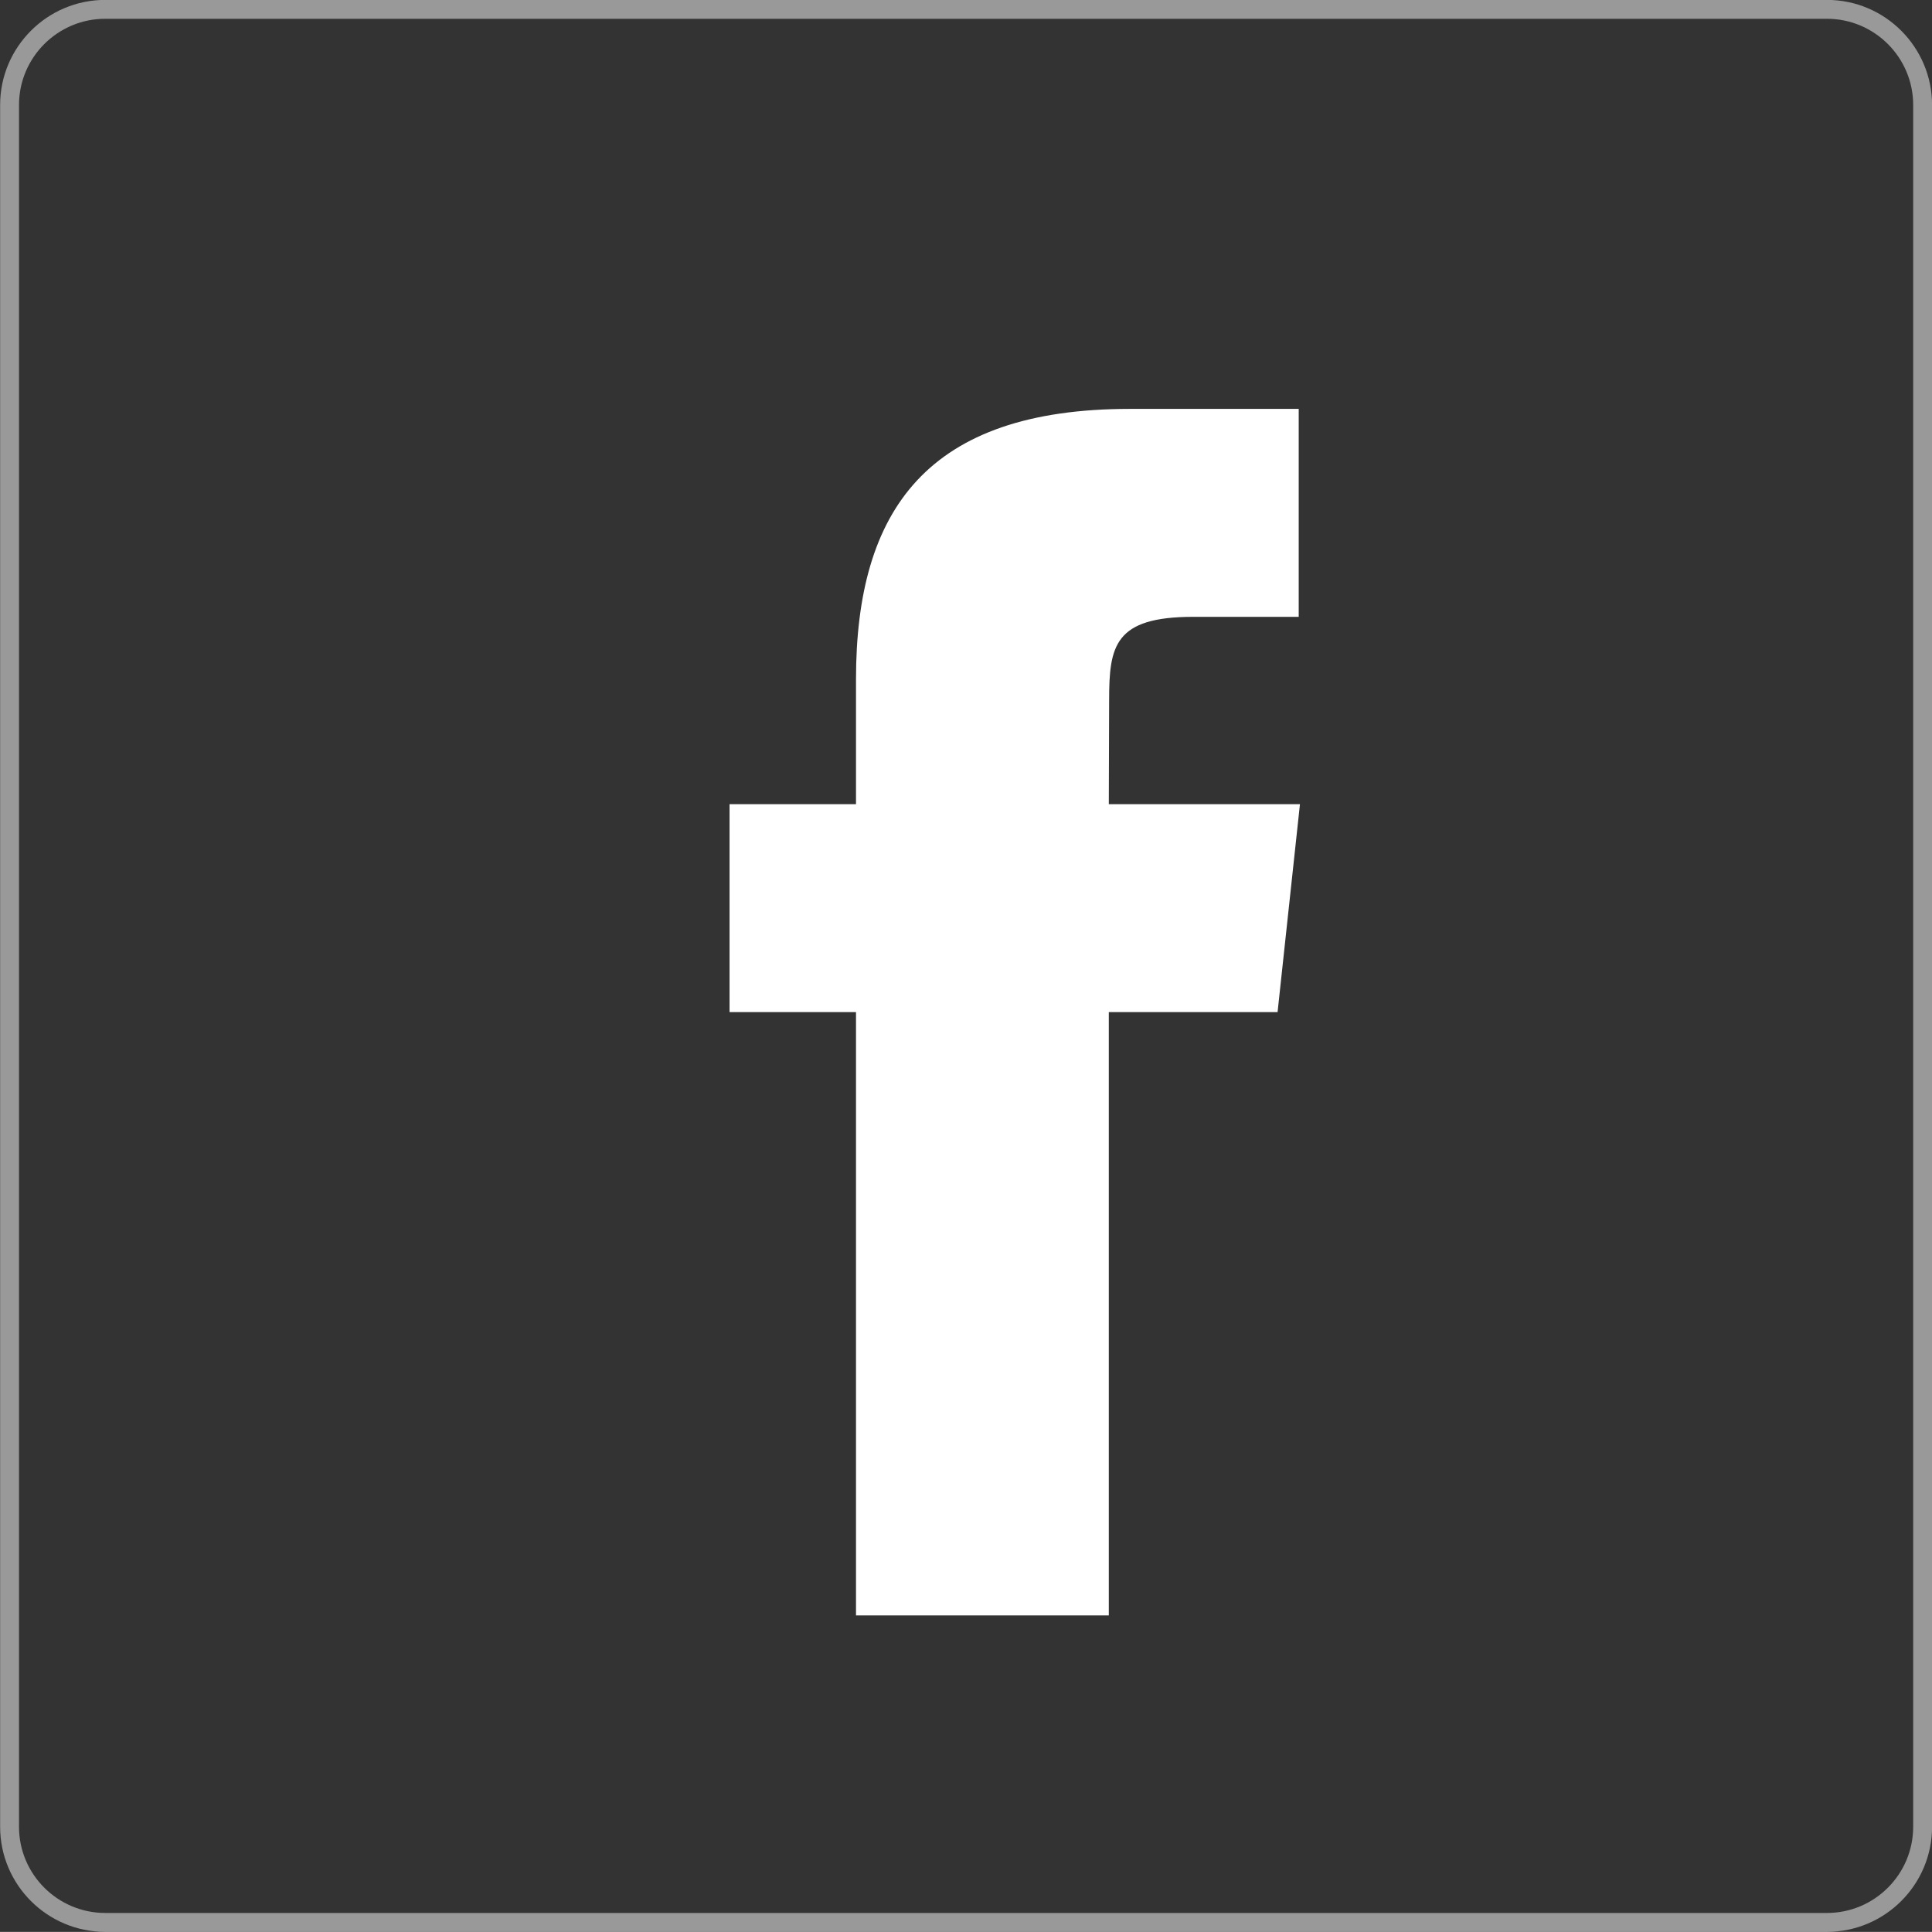
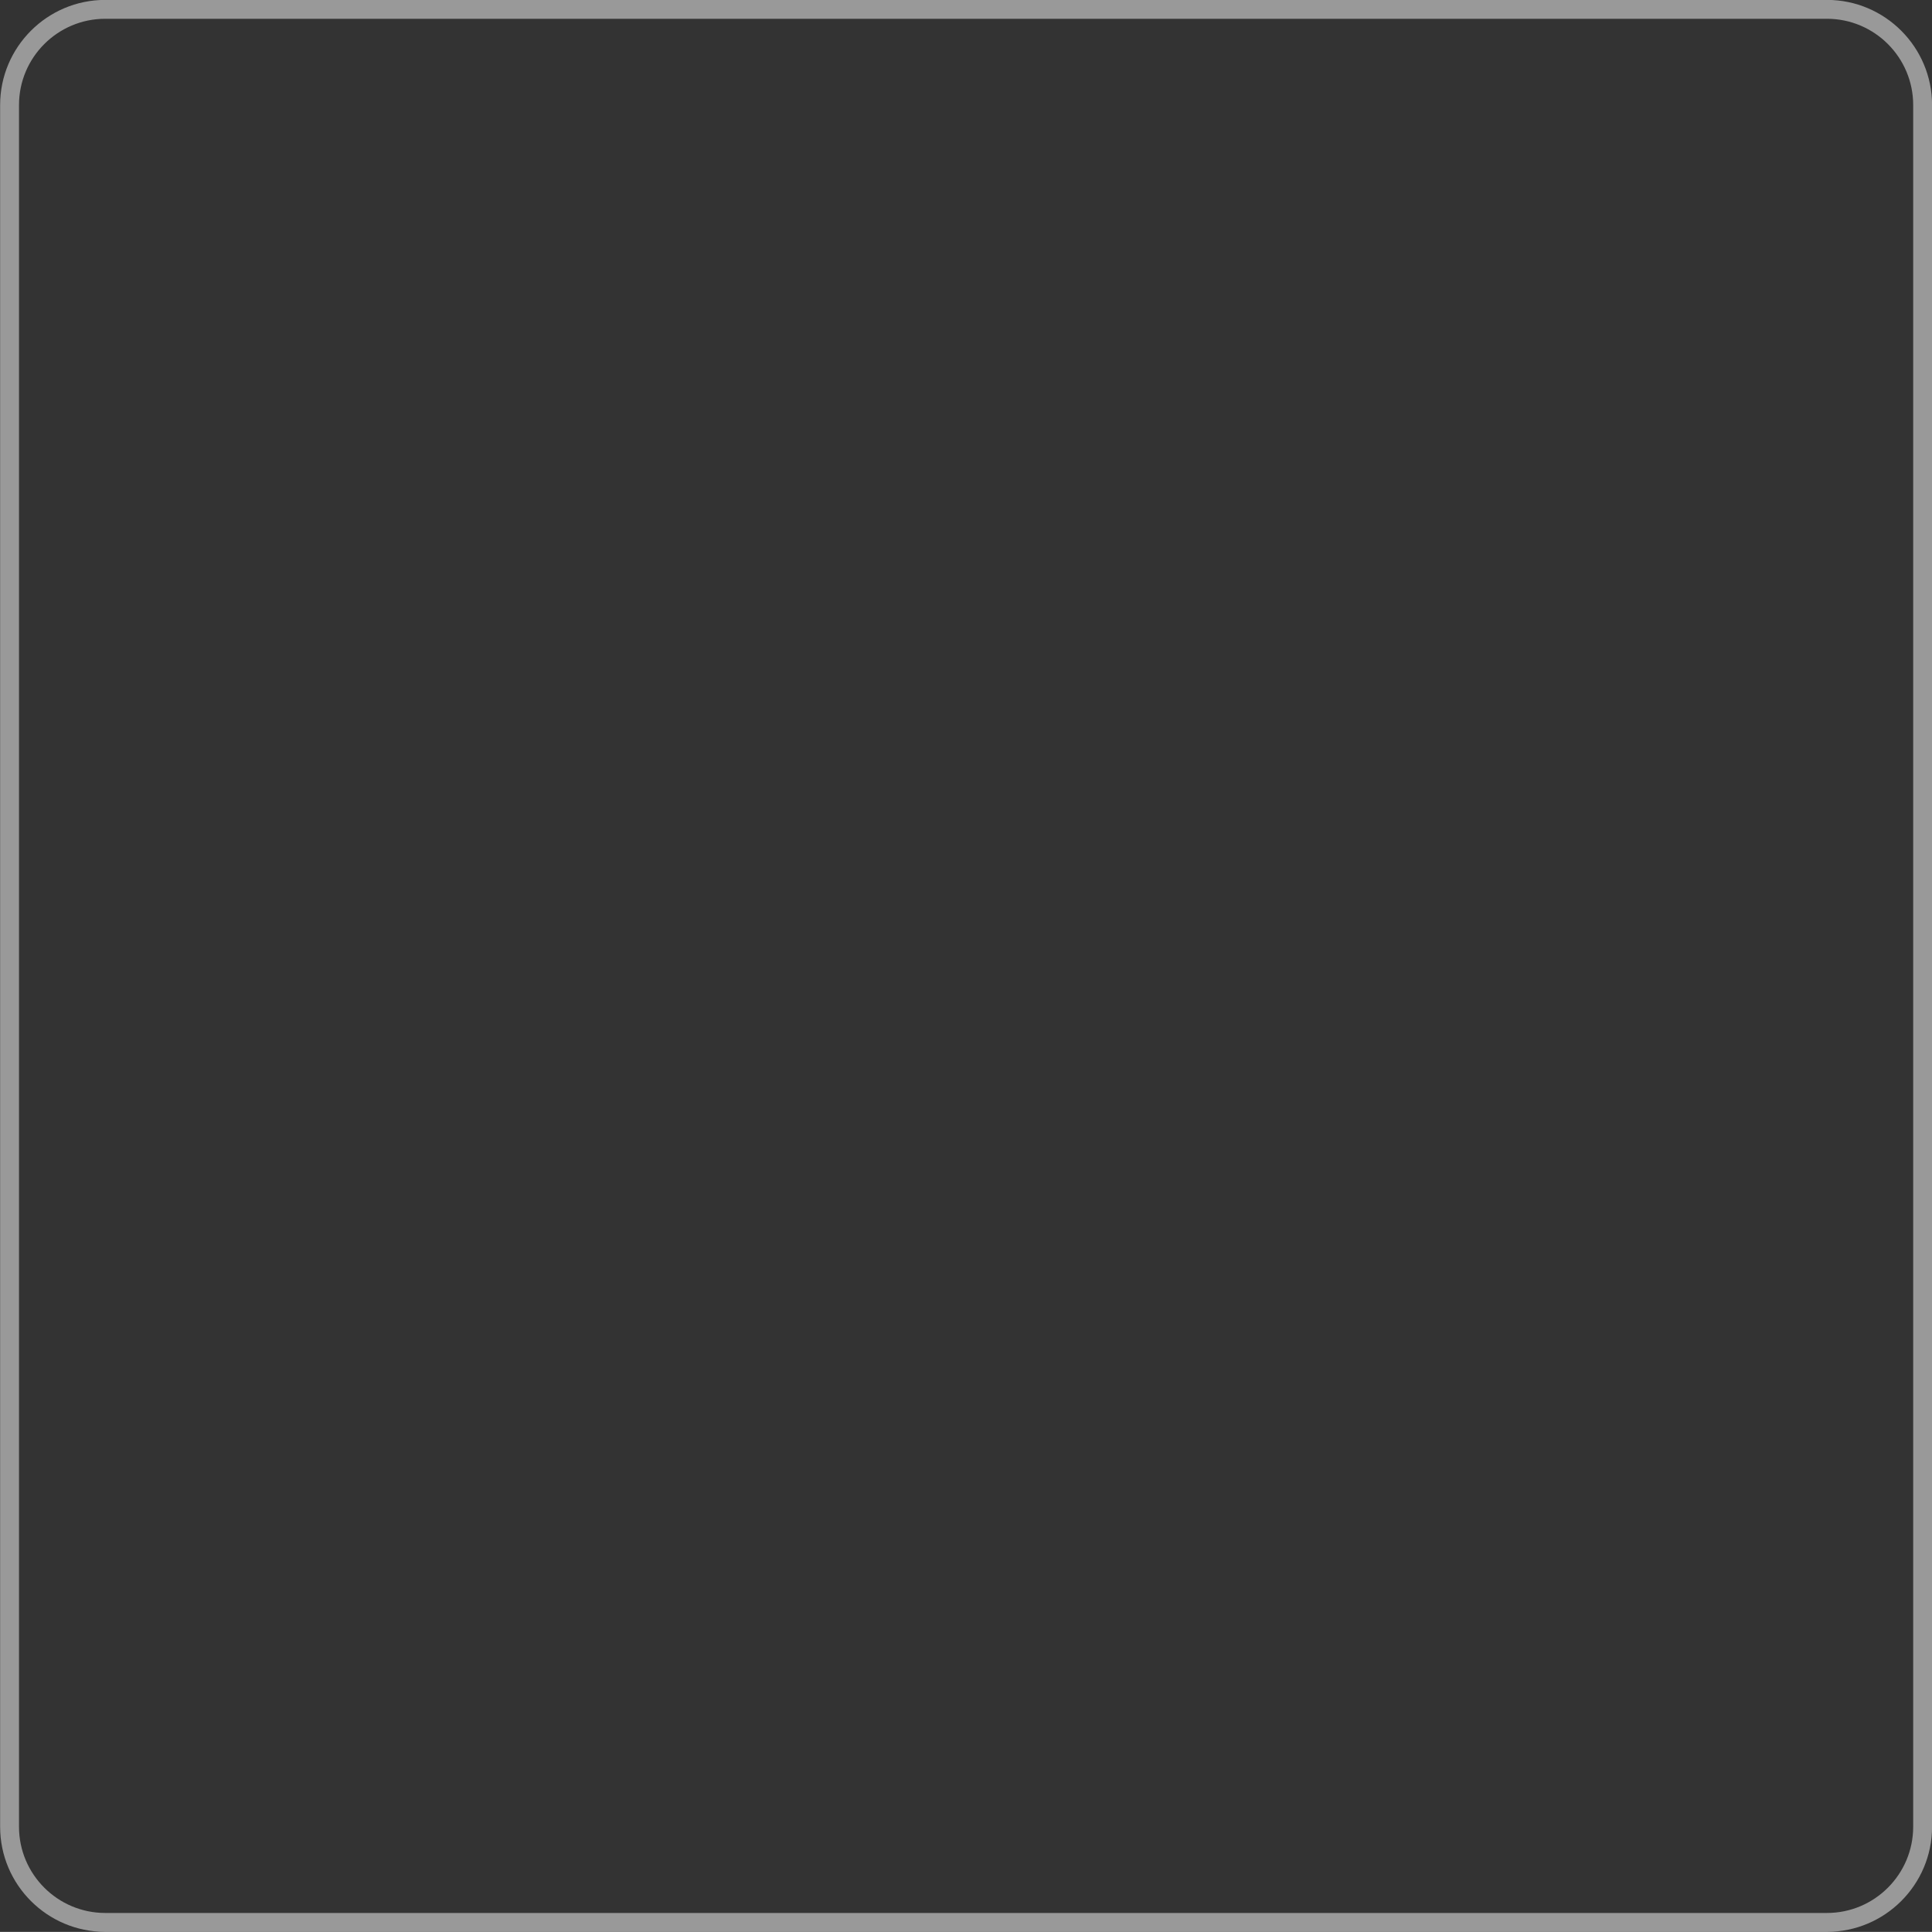
<svg xmlns="http://www.w3.org/2000/svg" preserveAspectRatio="xMidYMid" width="60.594" height="60.59" viewBox="0 0 60.594 60.59">
  <rect x="0" y="0" width="60.594" height="60.59" fill="#333333" stroke="none" />
  <defs>
    <style>
      .cls-1, .cls-2 {
        fill: #fff;
        fill-rule: evenodd;
      }

      .cls-1 {
        opacity: 0.5;
      }
    </style>
  </defs>
  <g>
    <path d="M57.300,60.589 L3.300,60.589 C1.482,60.589 0.004,59.111 0.004,57.294 L0.004,3.293 C0.004,1.476 1.482,-0.003 3.300,-0.003 L57.300,-0.003 C59.117,-0.003 60.596,1.476 60.596,3.293 L60.596,57.294 C60.596,59.111 59.117,60.589 57.300,60.589 ZM3.300,0.589 C1.809,0.589 0.596,1.802 0.596,3.293 L0.596,57.294 C0.596,58.784 1.809,59.997 3.300,59.997 L57.300,59.997 C58.791,59.997 60.004,58.784 60.004,57.294 L60.004,3.293 C60.004,1.802 58.791,0.589 57.300,0.589 L3.300,0.589 Z" class="cls-1" />
-     <path d="M34.776,50.664 L26.847,50.664 L26.847,31.743 L22.881,31.743 L22.881,25.221 L26.847,25.221 L26.847,21.307 C26.847,15.988 29.084,12.824 35.440,12.824 L40.732,12.824 L40.732,19.346 L37.426,19.346 C34.950,19.346 34.786,20.258 34.786,21.959 L34.776,25.221 L40.771,25.221 L40.069,31.743 L34.776,31.743 L34.776,50.664 Z" class="cls-2" />
  </g>
</svg>